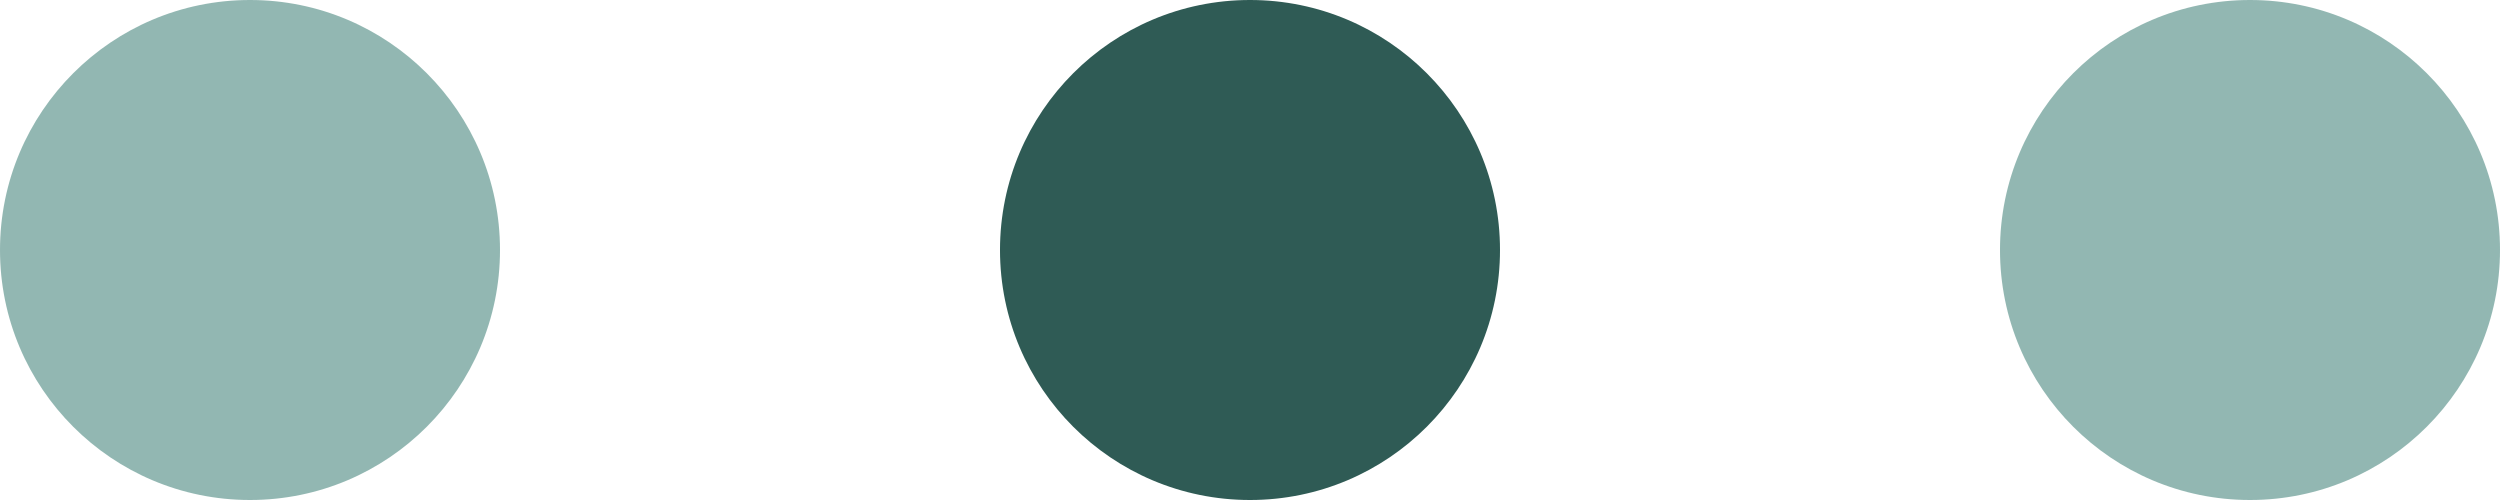
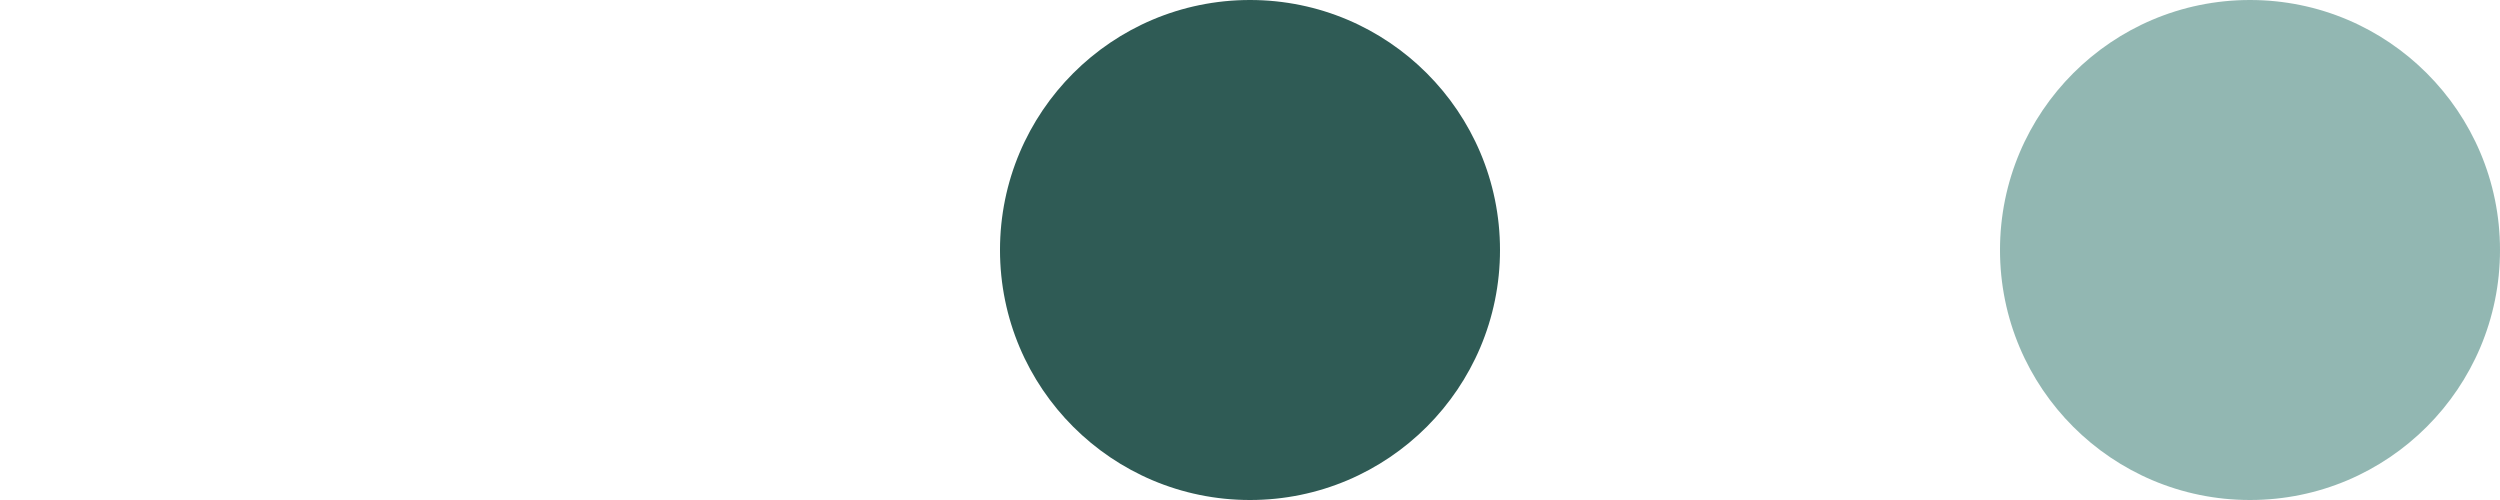
<svg xmlns="http://www.w3.org/2000/svg" width="40" height="8" viewBox="0 0 40 8" fill="none">
-   <circle opacity="0.5" cx="4" cy="4" r="4" fill="#277166" />
  <circle opacity="0.9" cx="20" cy="4" r="4" fill="#194A43" />
  <circle opacity="0.5" cx="36" cy="4" r="4" fill="#277166" />
</svg>